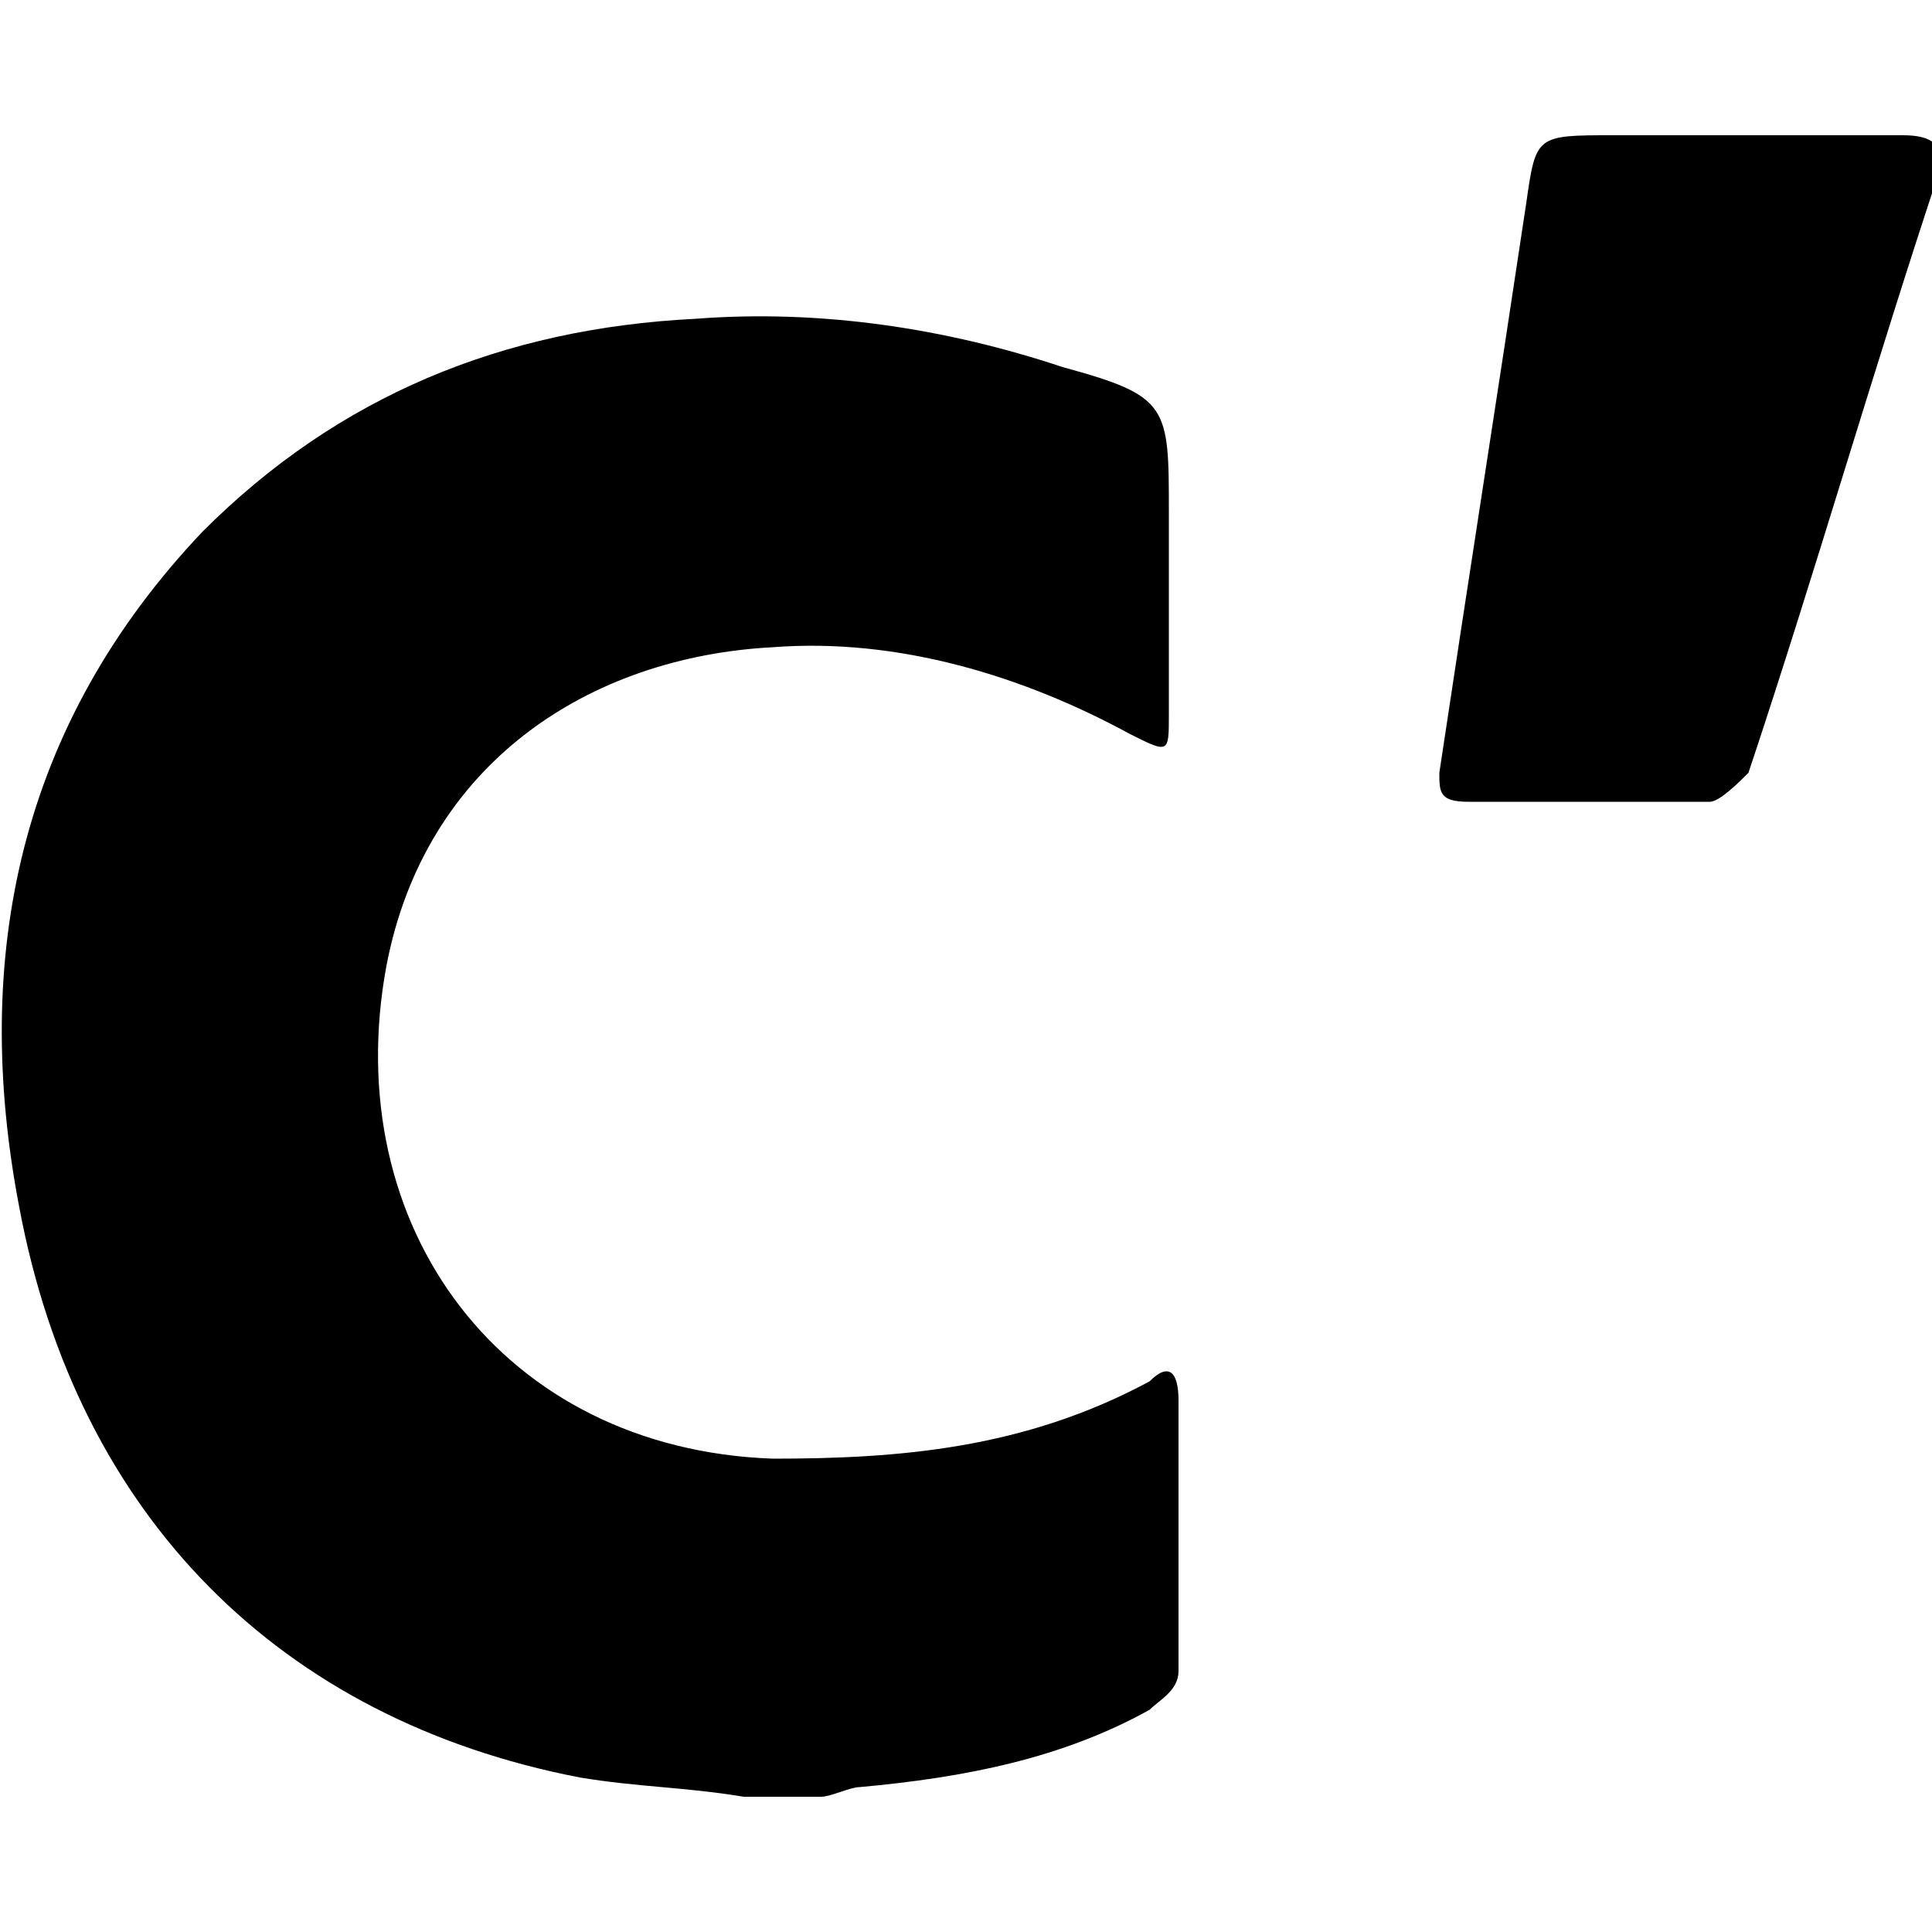
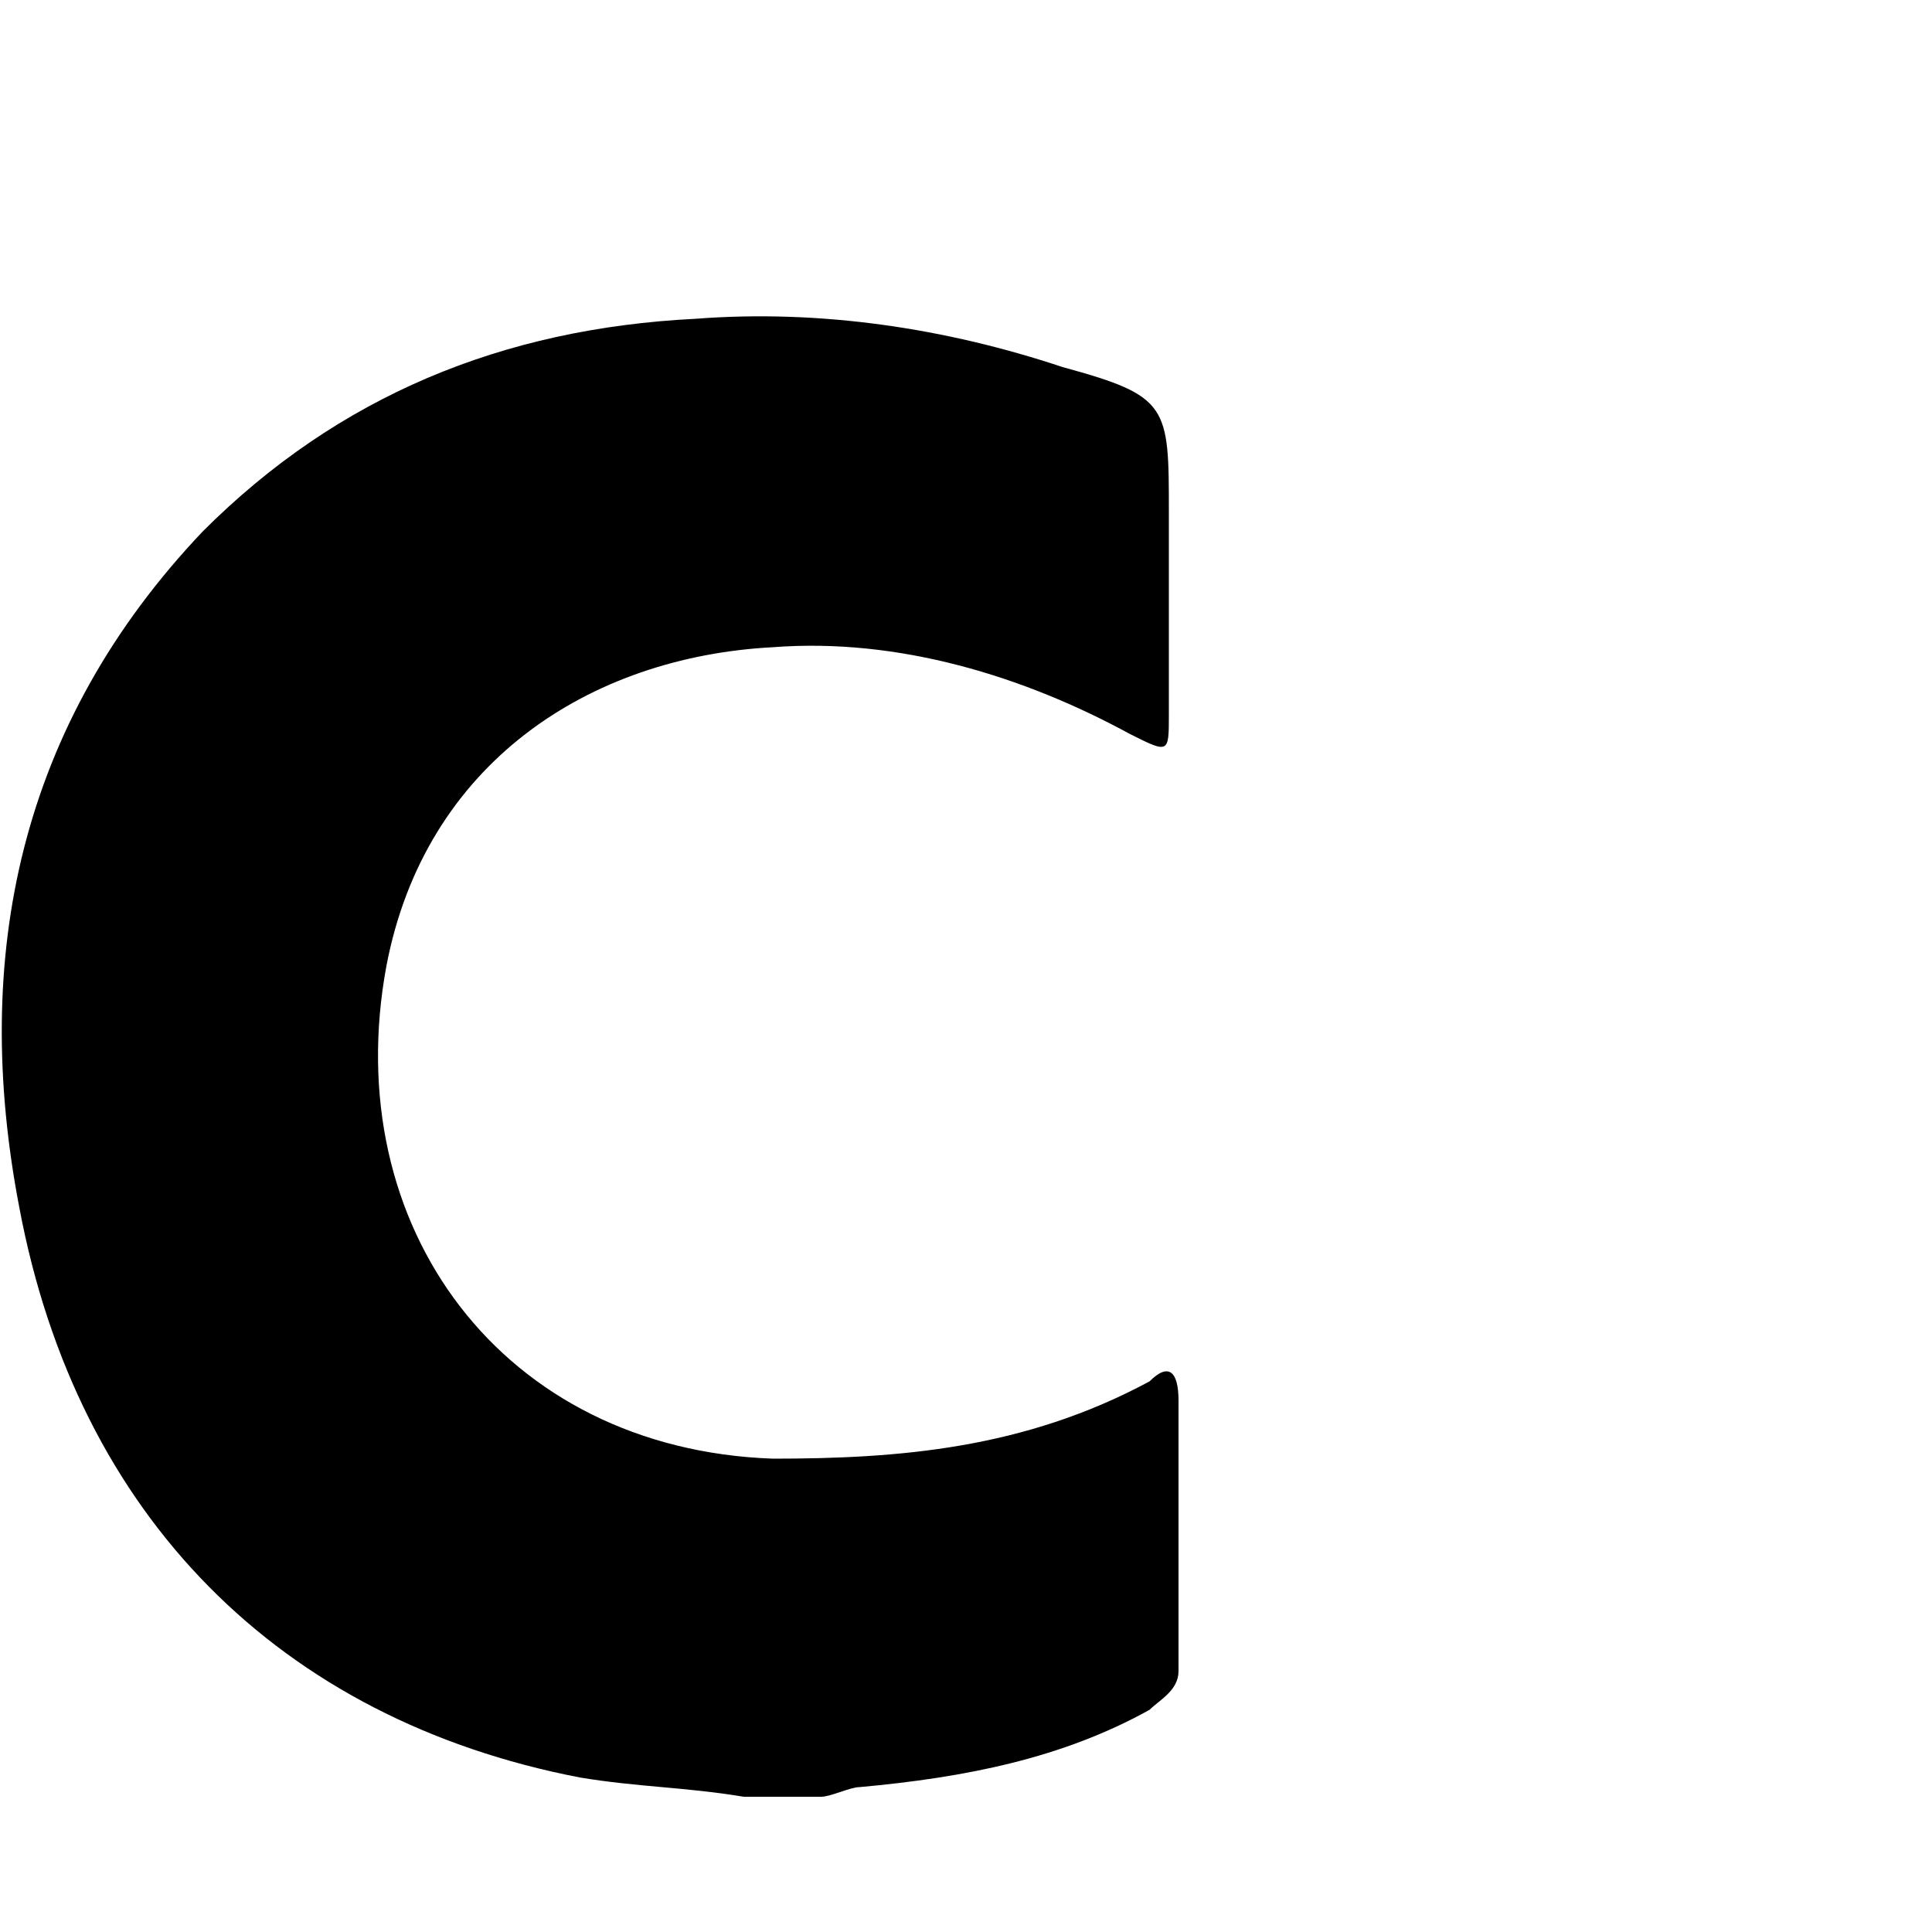
<svg xmlns="http://www.w3.org/2000/svg" version="1.1" id="svg723" x="0px" y="0px" viewBox="0 0 20 20" style="enable-background:new 0 0 20 20;" xml:space="preserve">
  <g>
    <path d="M12.2,14.5c0-0.3-0.1-0.4-0.3-0.2C10.6,15,9.3,15.1,8,15.1C5.2,15,3.5,12.7,4,10c0.4-2.1,2.1-3.2,4-3.3   c1.3-0.1,2.6,0.3,3.7,0.9c0.4,0.2,0.4,0.2,0.4-0.2c0-0.7,0-1.4,0-2.1c0-1.1,0-1.2-1.1-1.5C9.8,3.4,8.5,3.2,7.2,3.3   c-2,0.1-3.7,0.8-5.1,2.2c-1.9,2-2.4,4.4-1.9,7c0.6,3.2,2.7,5.3,5.8,5.9c0.6,0.1,1.1,0.1,1.7,0.2c0.3,0,0.5,0,0.8,0   c0.1,0,0.3-0.1,0.4-0.1c1.1-0.1,2.1-0.3,3-0.8c0.1-0.1,0.3-0.2,0.3-0.4C12.2,16.4,12.2,15.4,12.2,14.5z" />
-     <path d="M19.7,1.4c-0.6,0-1.2,0-1.7,0c-0.4,0-0.9,0-1.3,0c-0.8,0-0.8,0-0.9,0.7c-0.3,2-0.6,3.9-0.9,5.9c0,0.2,0,0.3,0.3,0.3   c0.8,0,1.7,0,2.5,0c0.1,0,0.3-0.2,0.4-0.3c0.7-2.1,1.3-4.2,2-6.3C20.1,1.5,20,1.4,19.7,1.4z" />
  </g>
</svg>